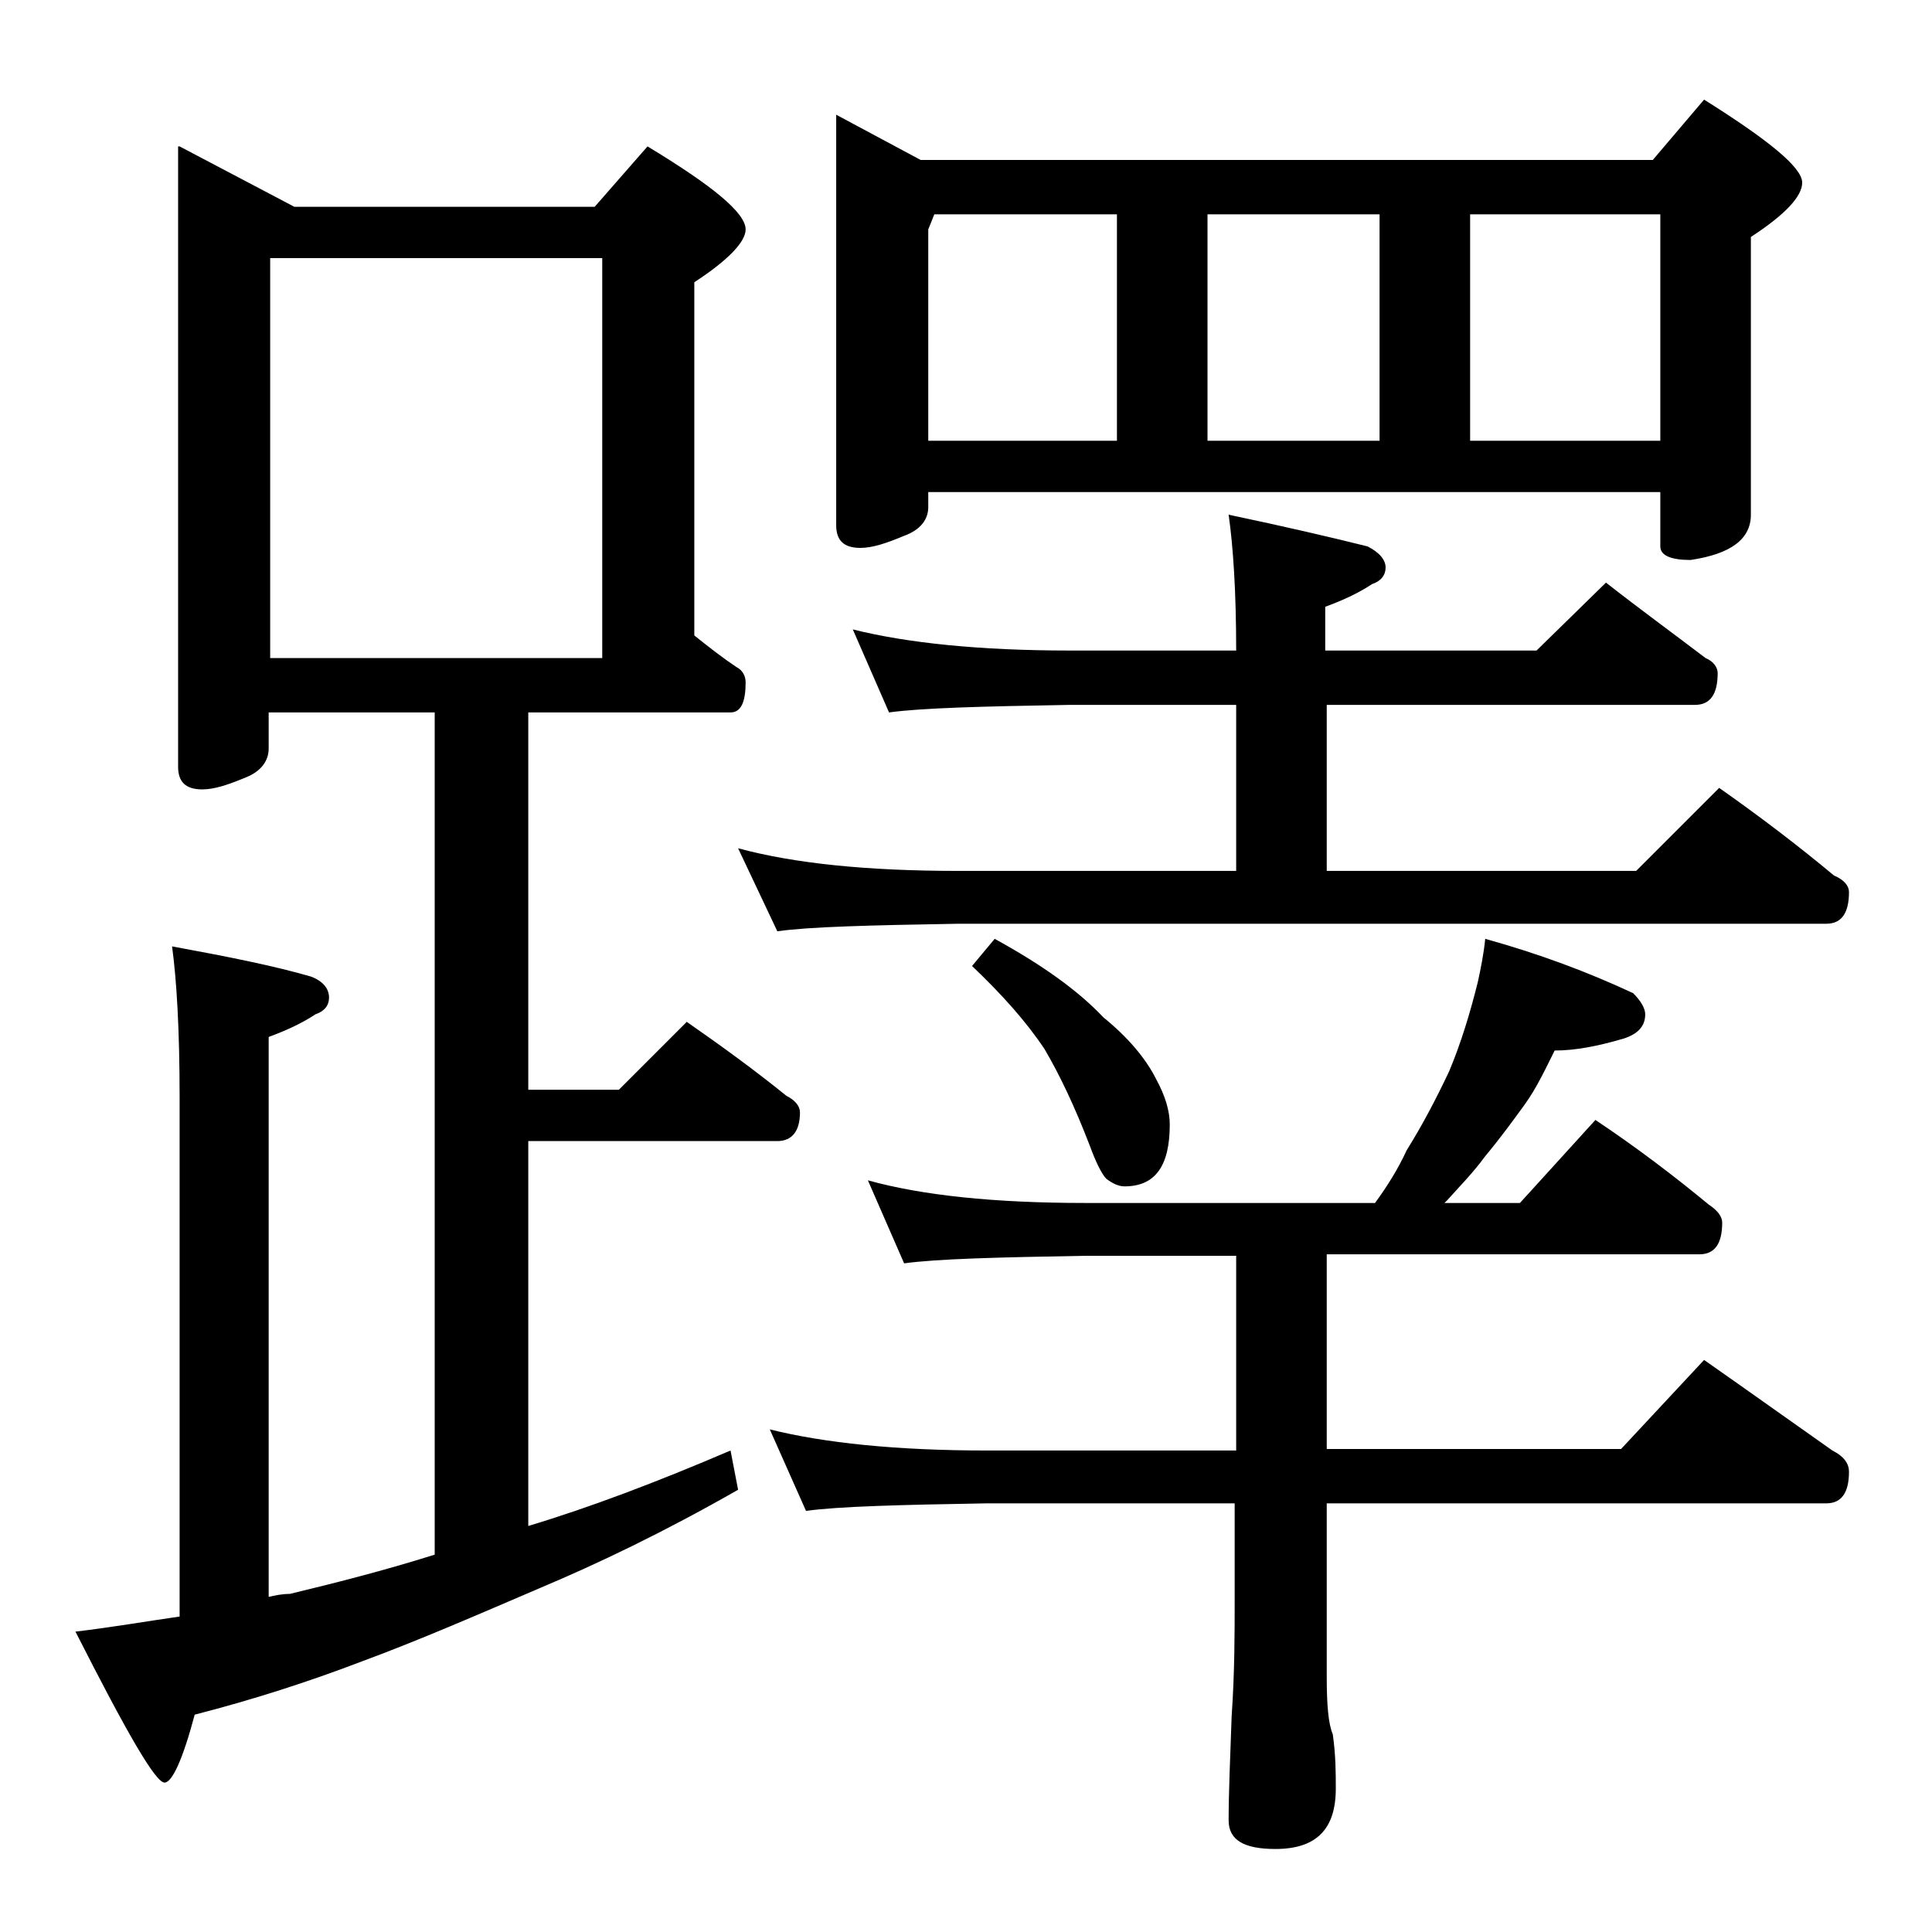
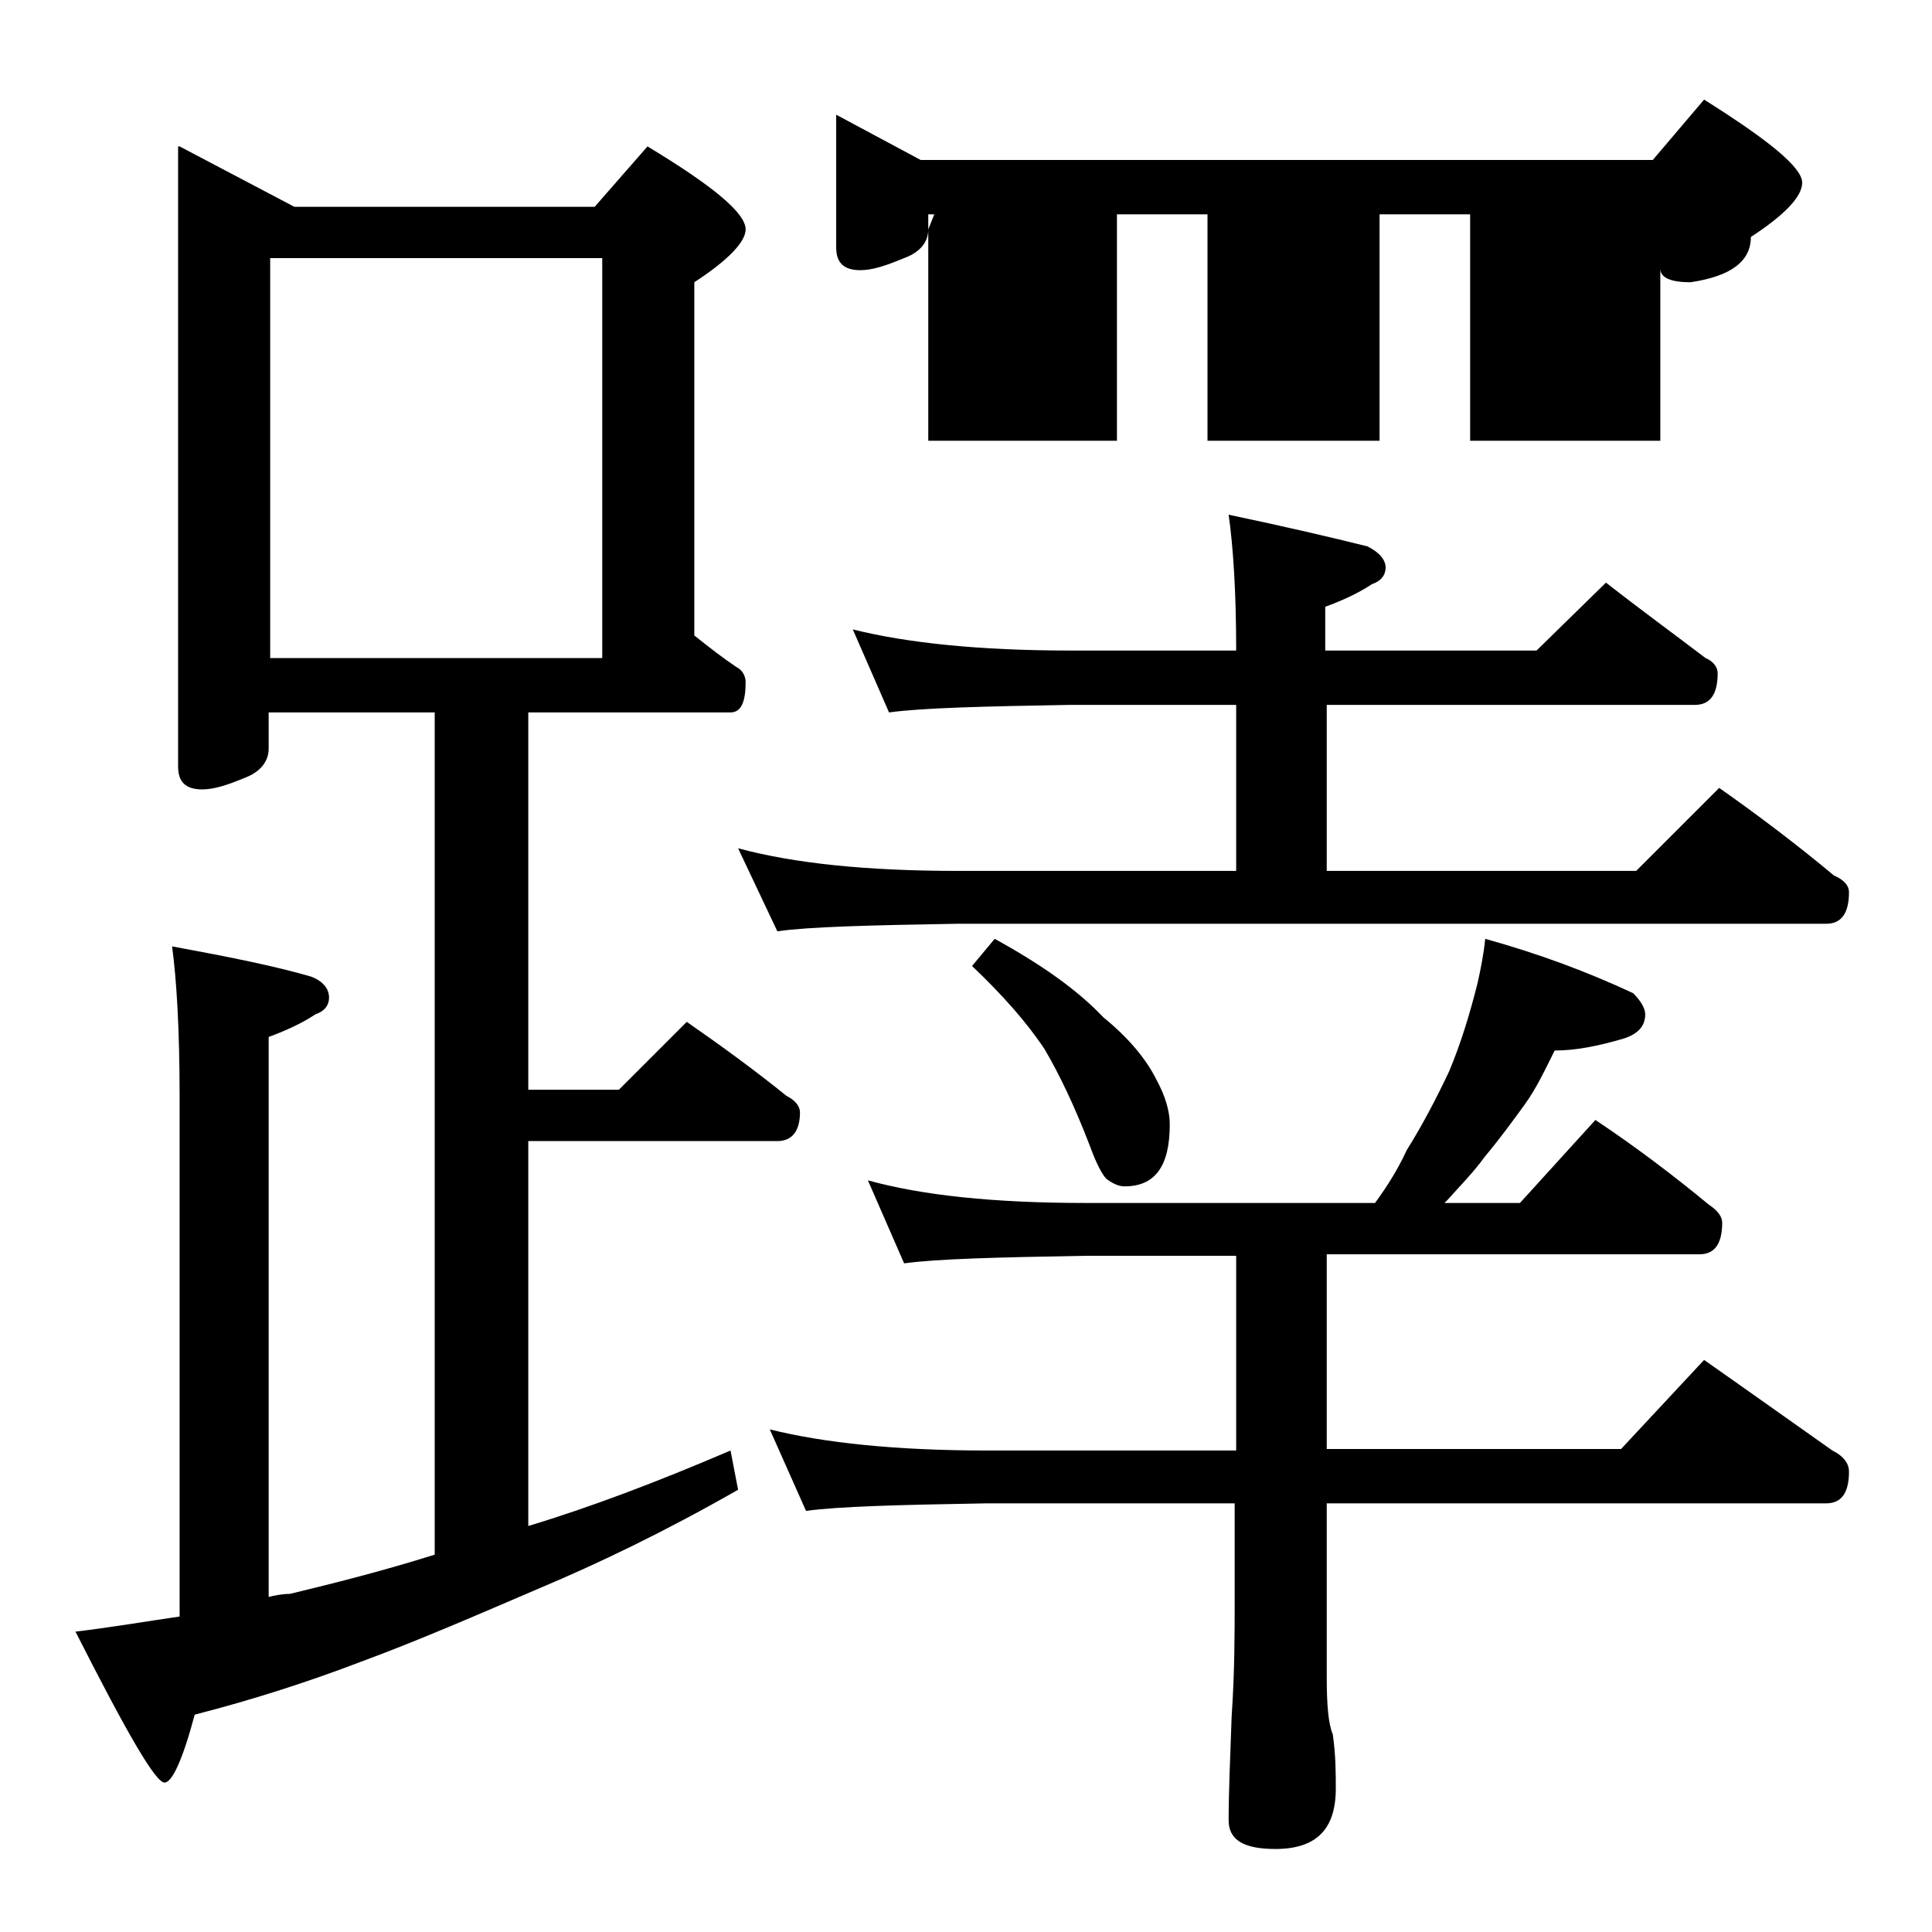
<svg xmlns="http://www.w3.org/2000/svg" version="1.1" id="Layer_1" x="0px" y="0px" viewBox="0 0 128 128" enable-background="new 0 0 128 128" xml:space="preserve">
-   <path d="M11.9,9.7l7.6,4h19.9l3.5-4c4.3,2.6,6.5,4.4,6.5,5.5c0,0.8-1.1,2-3.4,3.5v23.4c1,0.8,1.9,1.5,2.8,2.1c0.4,0.2,0.6,0.6,0.6,1  c0,1.3-0.3,2-1,2H35v25h6l4.5-4.5c2.3,1.6,4.5,3.2,6.6,4.9c0.6,0.3,0.9,0.7,0.9,1.1c0,1.2-0.5,1.9-1.5,1.9H35v25.5  c4-1.2,8.5-2.9,13.4-5l0.5,2.6c-4.9,2.8-9.3,4.9-13.1,6.5c-4.2,1.8-8.1,3.5-11.9,4.9c-3.4,1.3-7.1,2.5-11,3.5c-0.8,3-1.5,4.5-2,4.5  c-0.6,0-2.5-3.3-5.9-10c2.5-0.3,4.8-0.7,6.9-1V72.7c0-4.5-0.2-7.8-0.5-10c3.8,0.7,6.8,1.3,9.2,2c0.8,0.3,1.2,0.8,1.2,1.4  c0,0.5-0.3,0.9-0.9,1.1c-0.9,0.6-2,1.1-3.1,1.5v37.1c0.4-0.1,0.9-0.2,1.4-0.2c2.9-0.7,6.1-1.5,9.6-2.6V47.2h-11v2.4  c0,0.8-0.5,1.5-1.5,1.9c-1.2,0.5-2.1,0.8-2.9,0.8c-1.1,0-1.6-0.5-1.6-1.5V9.7z M17.9,43.6h22V17.1h-22V43.6z M56.5,41.7  c3.6,0.9,8.4,1.4,14.4,1.4h11c0-3.9-0.2-6.9-0.5-9c3.8,0.8,6.8,1.5,9.2,2.1c0.8,0.4,1.2,0.9,1.2,1.4s-0.3,0.9-0.9,1.1  c-0.9,0.6-2,1.1-3.1,1.5v2.9h14l4.6-4.5c2.3,1.8,4.5,3.4,6.6,5c0.5,0.2,0.8,0.6,0.8,1c0,1.4-0.5,2.1-1.5,2.1H87.9v11h20.5l5.5-5.5  c2.7,1.9,5.2,3.8,7.6,5.8c0.7,0.3,1,0.7,1,1.1c0,1.4-0.5,2.1-1.5,2.1H63.5c-5.9,0.1-9.9,0.2-12,0.5l-2.6-5.5c3.7,1,8.5,1.5,14.6,1.5  h18.4v-11h-11c-5.8,0.1-9.8,0.2-12,0.5L56.5,41.7z M98.4,62.2c3.6,1,6.8,2.2,9.8,3.6c0.5,0.5,0.8,1,0.8,1.4c0,0.8-0.5,1.3-1.4,1.6  c-1.7,0.5-3.2,0.8-4.6,0.8c-0.6,1.2-1.2,2.5-2,3.6c-0.8,1.1-1.6,2.2-2.6,3.4c-0.8,1.1-1.7,2-2.5,2.9c-0.1,0.1-0.2,0.2-0.2,0.2h5  l5-5.5c2.7,1.8,5.2,3.7,7.5,5.6c0.6,0.4,0.9,0.8,0.9,1.2c0,1.4-0.5,2.1-1.5,2.1H87.9v12.9h19.5l5.5-5.9c3,2.1,5.8,4.1,8.5,6  c0.8,0.4,1.1,0.9,1.1,1.4c0,1.4-0.5,2.1-1.5,2.1H87.9v11.5c0,1.8,0.1,3.1,0.4,3.8c0.2,1.4,0.2,2.6,0.2,3.6c0,2.7-1.3,4-4,4  c-2.1,0-3.1-0.6-3.1-1.9c0-1.8,0.1-4.1,0.2-6.9c0.2-2.9,0.2-5.5,0.2-7.6v-6.5H65.4c-5.8,0.1-9.8,0.2-12,0.5L51,94.7  c3.6,0.9,8.4,1.4,14.4,1.4h16.5V83.2h-10c-5.8,0.1-9.8,0.2-12,0.5l-2.4-5.5c3.6,1,8.4,1.5,14.4,1.5h19.2c0.8-1.1,1.5-2.2,2.1-3.5  c1-1.6,1.9-3.3,2.8-5.2c0.8-1.9,1.4-3.9,1.9-5.9C98.1,64.2,98.3,63.2,98.4,62.2z M55.4,7.6l5.6,3h48.5l3.4-4  c4.3,2.7,6.5,4.5,6.5,5.5c0,0.9-1.1,2.1-3.4,3.6v18.4c0,1.6-1.3,2.6-4,3c-1.3,0-2-0.3-2-0.9v-3.6H61.5v1c0,0.8-0.5,1.5-1.6,1.9  c-1.2,0.5-2.1,0.8-2.9,0.8c-1.1,0-1.6-0.5-1.6-1.5V7.6z M61.5,29.2H74v-15H61.9l-0.4,1V29.2z M65.9,62.2c3.1,1.7,5.5,3.4,7.2,5.2  c1.6,1.3,2.8,2.7,3.5,4.1c0.6,1.1,0.9,2.1,0.9,3c0,2.8-1,4.1-3,4.1c-0.4,0-0.8-0.2-1.2-0.5c-0.3-0.3-0.7-1.1-1.1-2.2  c-1-2.6-2-4.7-3-6.4c-1.2-1.8-2.8-3.6-4.8-5.5L65.9,62.2z M80,29.2h11.4v-15H80V29.2z M97.4,29.2H110v-15H97.4V29.2z" />
+   <path d="M11.9,9.7l7.6,4h19.9l3.5-4c4.3,2.6,6.5,4.4,6.5,5.5c0,0.8-1.1,2-3.4,3.5v23.4c1,0.8,1.9,1.5,2.8,2.1c0.4,0.2,0.6,0.6,0.6,1  c0,1.3-0.3,2-1,2H35v25h6l4.5-4.5c2.3,1.6,4.5,3.2,6.6,4.9c0.6,0.3,0.9,0.7,0.9,1.1c0,1.2-0.5,1.9-1.5,1.9H35v25.5  c4-1.2,8.5-2.9,13.4-5l0.5,2.6c-4.9,2.8-9.3,4.9-13.1,6.5c-4.2,1.8-8.1,3.5-11.9,4.9c-3.4,1.3-7.1,2.5-11,3.5c-0.8,3-1.5,4.5-2,4.5  c-0.6,0-2.5-3.3-5.9-10c2.5-0.3,4.8-0.7,6.9-1V72.7c0-4.5-0.2-7.8-0.5-10c3.8,0.7,6.8,1.3,9.2,2c0.8,0.3,1.2,0.8,1.2,1.4  c0,0.5-0.3,0.9-0.9,1.1c-0.9,0.6-2,1.1-3.1,1.5v37.1c0.4-0.1,0.9-0.2,1.4-0.2c2.9-0.7,6.1-1.5,9.6-2.6V47.2h-11v2.4  c0,0.8-0.5,1.5-1.5,1.9c-1.2,0.5-2.1,0.8-2.9,0.8c-1.1,0-1.6-0.5-1.6-1.5V9.7z M17.9,43.6h22V17.1h-22V43.6z M56.5,41.7  c3.6,0.9,8.4,1.4,14.4,1.4h11c0-3.9-0.2-6.9-0.5-9c3.8,0.8,6.8,1.5,9.2,2.1c0.8,0.4,1.2,0.9,1.2,1.4s-0.3,0.9-0.9,1.1  c-0.9,0.6-2,1.1-3.1,1.5v2.9h14l4.6-4.5c2.3,1.8,4.5,3.4,6.6,5c0.5,0.2,0.8,0.6,0.8,1c0,1.4-0.5,2.1-1.5,2.1H87.9v11h20.5l5.5-5.5  c2.7,1.9,5.2,3.8,7.6,5.8c0.7,0.3,1,0.7,1,1.1c0,1.4-0.5,2.1-1.5,2.1H63.5c-5.9,0.1-9.9,0.2-12,0.5l-2.6-5.5c3.7,1,8.5,1.5,14.6,1.5  h18.4v-11h-11c-5.8,0.1-9.8,0.2-12,0.5L56.5,41.7z M98.4,62.2c3.6,1,6.8,2.2,9.8,3.6c0.5,0.5,0.8,1,0.8,1.4c0,0.8-0.5,1.3-1.4,1.6  c-1.7,0.5-3.2,0.8-4.6,0.8c-0.6,1.2-1.2,2.5-2,3.6c-0.8,1.1-1.6,2.2-2.6,3.4c-0.8,1.1-1.7,2-2.5,2.9c-0.1,0.1-0.2,0.2-0.2,0.2h5  l5-5.5c2.7,1.8,5.2,3.7,7.5,5.6c0.6,0.4,0.9,0.8,0.9,1.2c0,1.4-0.5,2.1-1.5,2.1H87.9v12.9h19.5l5.5-5.9c3,2.1,5.8,4.1,8.5,6  c0.8,0.4,1.1,0.9,1.1,1.4c0,1.4-0.5,2.1-1.5,2.1H87.9v11.5c0,1.8,0.1,3.1,0.4,3.8c0.2,1.4,0.2,2.6,0.2,3.6c0,2.7-1.3,4-4,4  c-2.1,0-3.1-0.6-3.1-1.9c0-1.8,0.1-4.1,0.2-6.9c0.2-2.9,0.2-5.5,0.2-7.6v-6.5H65.4c-5.8,0.1-9.8,0.2-12,0.5L51,94.7  c3.6,0.9,8.4,1.4,14.4,1.4h16.5V83.2h-10c-5.8,0.1-9.8,0.2-12,0.5l-2.4-5.5c3.6,1,8.4,1.5,14.4,1.5h19.2c0.8-1.1,1.5-2.2,2.1-3.5  c1-1.6,1.9-3.3,2.8-5.2c0.8-1.9,1.4-3.9,1.9-5.9C98.1,64.2,98.3,63.2,98.4,62.2z M55.4,7.6l5.6,3h48.5l3.4-4  c4.3,2.7,6.5,4.5,6.5,5.5c0,0.9-1.1,2.1-3.4,3.6c0,1.6-1.3,2.6-4,3c-1.3,0-2-0.3-2-0.9v-3.6H61.5v1c0,0.8-0.5,1.5-1.6,1.9  c-1.2,0.5-2.1,0.8-2.9,0.8c-1.1,0-1.6-0.5-1.6-1.5V7.6z M61.5,29.2H74v-15H61.9l-0.4,1V29.2z M65.9,62.2c3.1,1.7,5.5,3.4,7.2,5.2  c1.6,1.3,2.8,2.7,3.5,4.1c0.6,1.1,0.9,2.1,0.9,3c0,2.8-1,4.1-3,4.1c-0.4,0-0.8-0.2-1.2-0.5c-0.3-0.3-0.7-1.1-1.1-2.2  c-1-2.6-2-4.7-3-6.4c-1.2-1.8-2.8-3.6-4.8-5.5L65.9,62.2z M80,29.2h11.4v-15H80V29.2z M97.4,29.2H110v-15H97.4V29.2z" />
</svg>